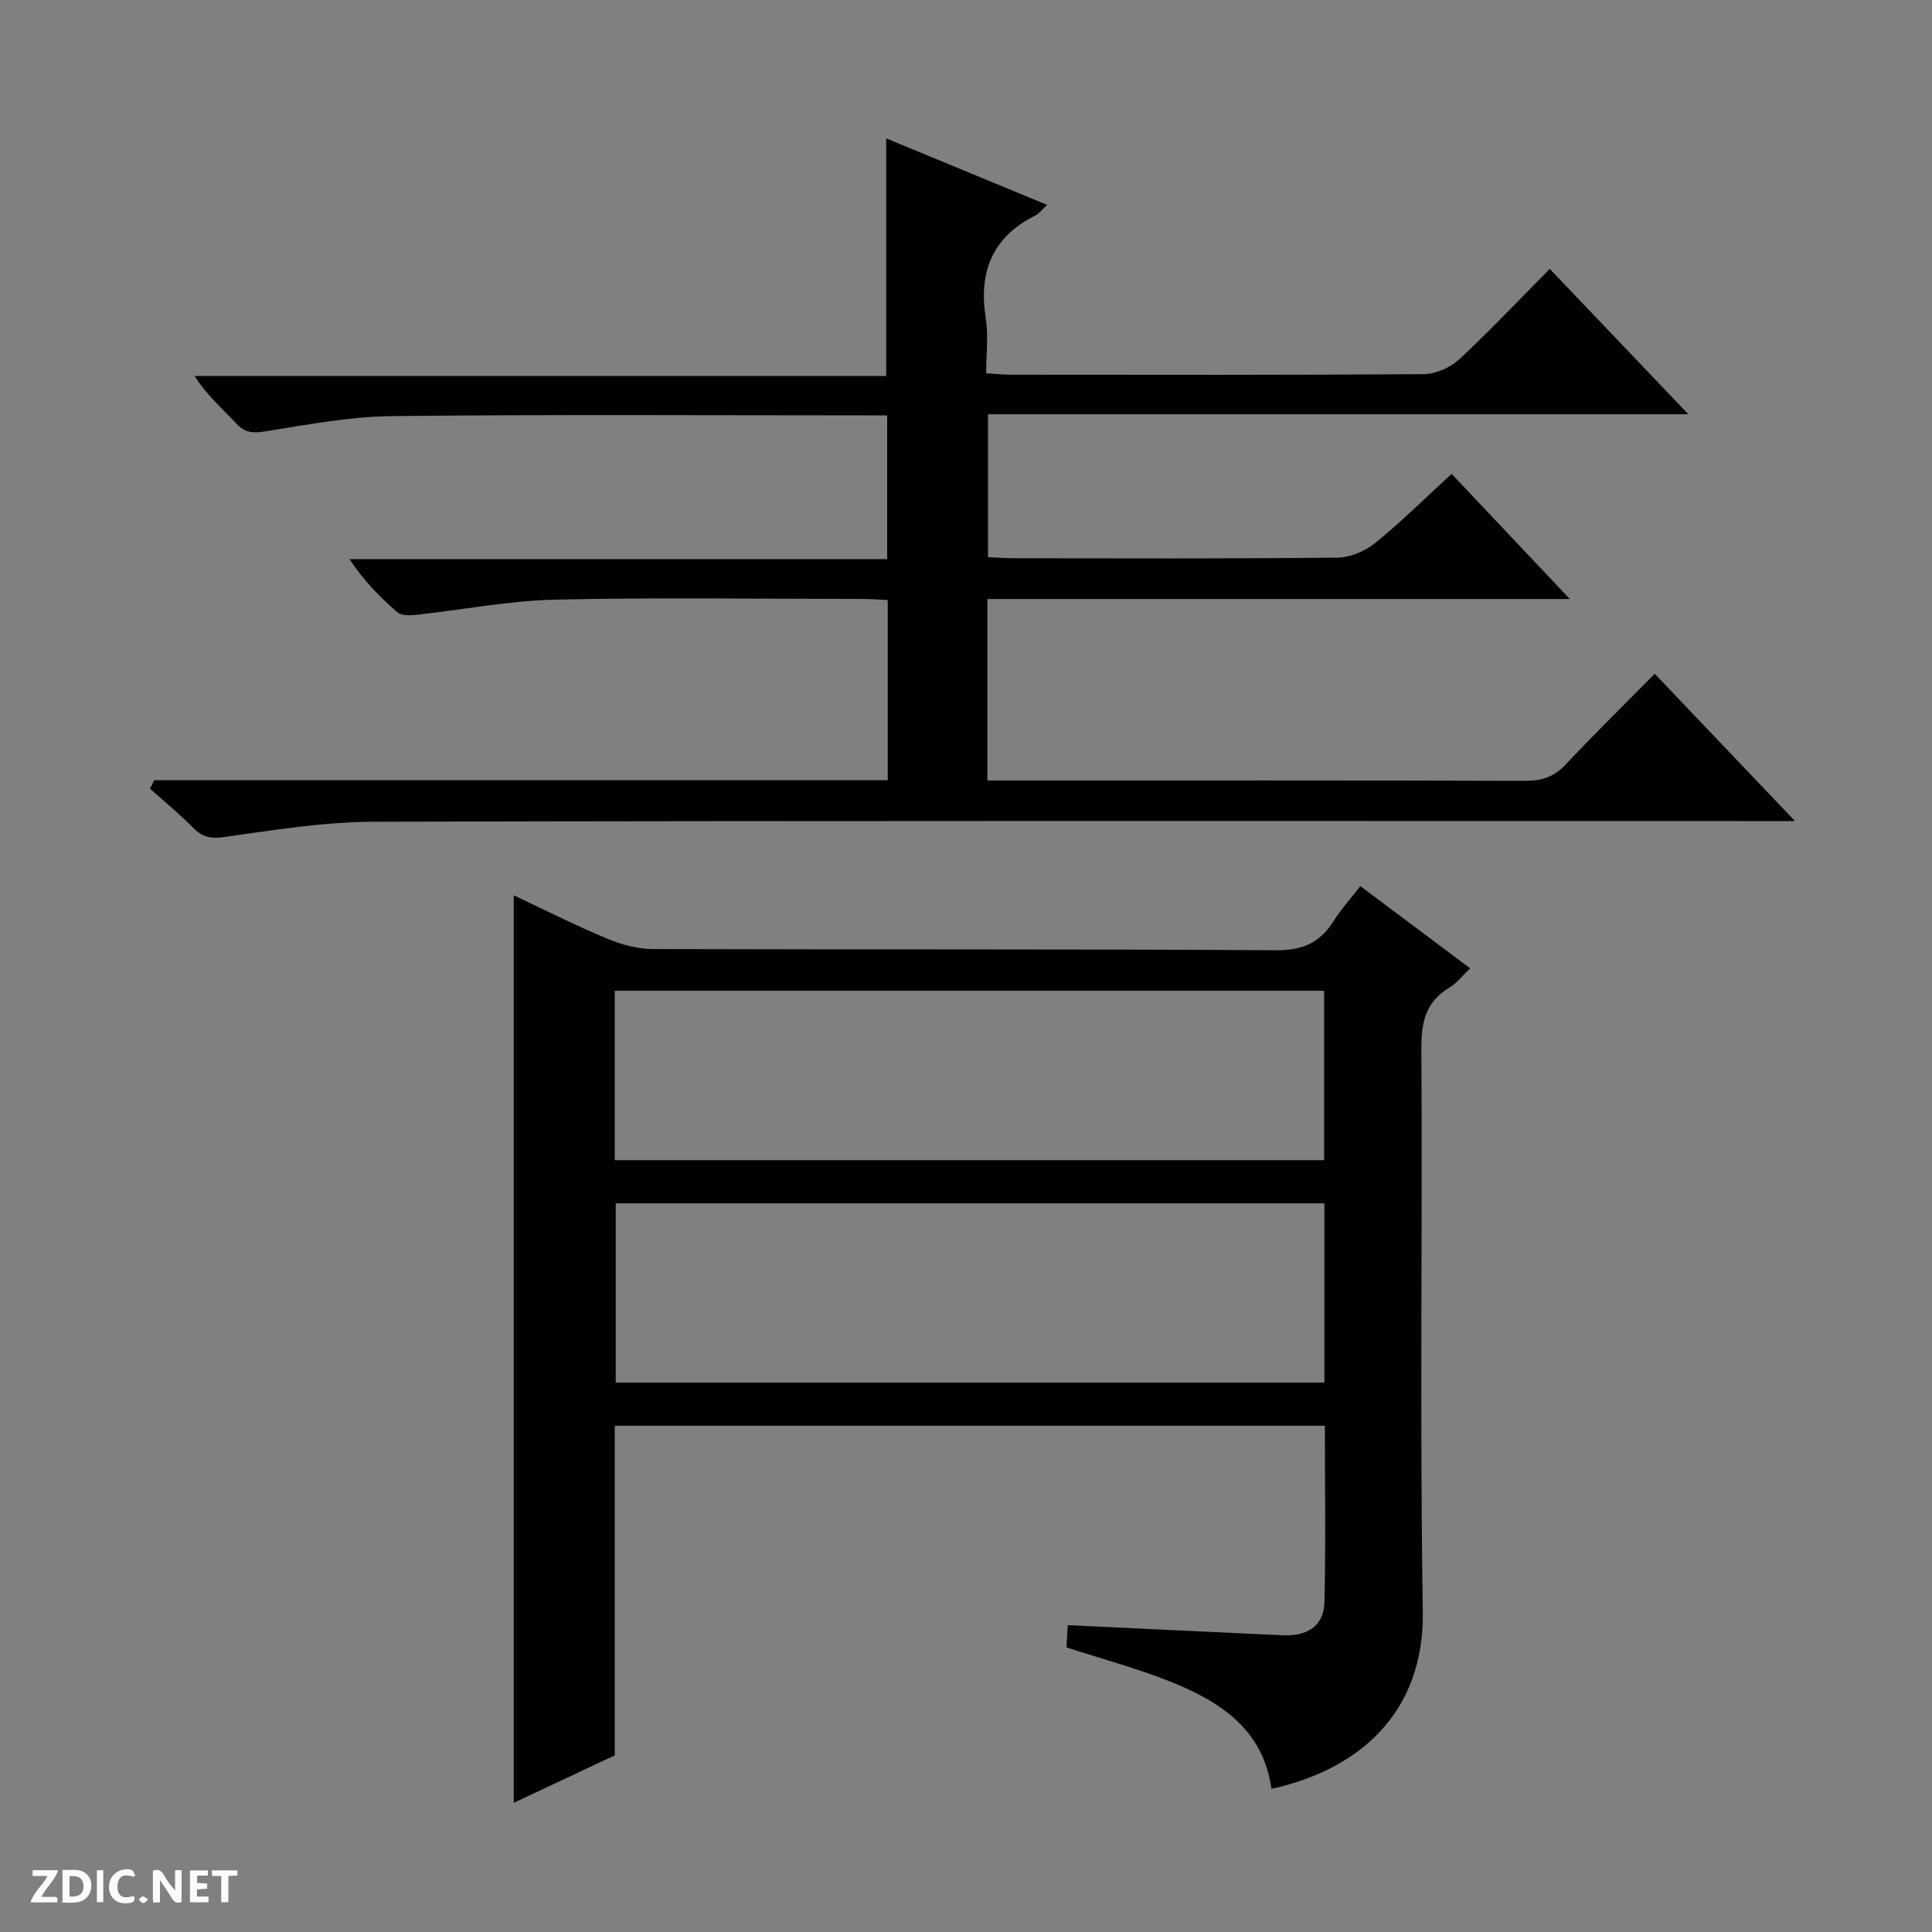
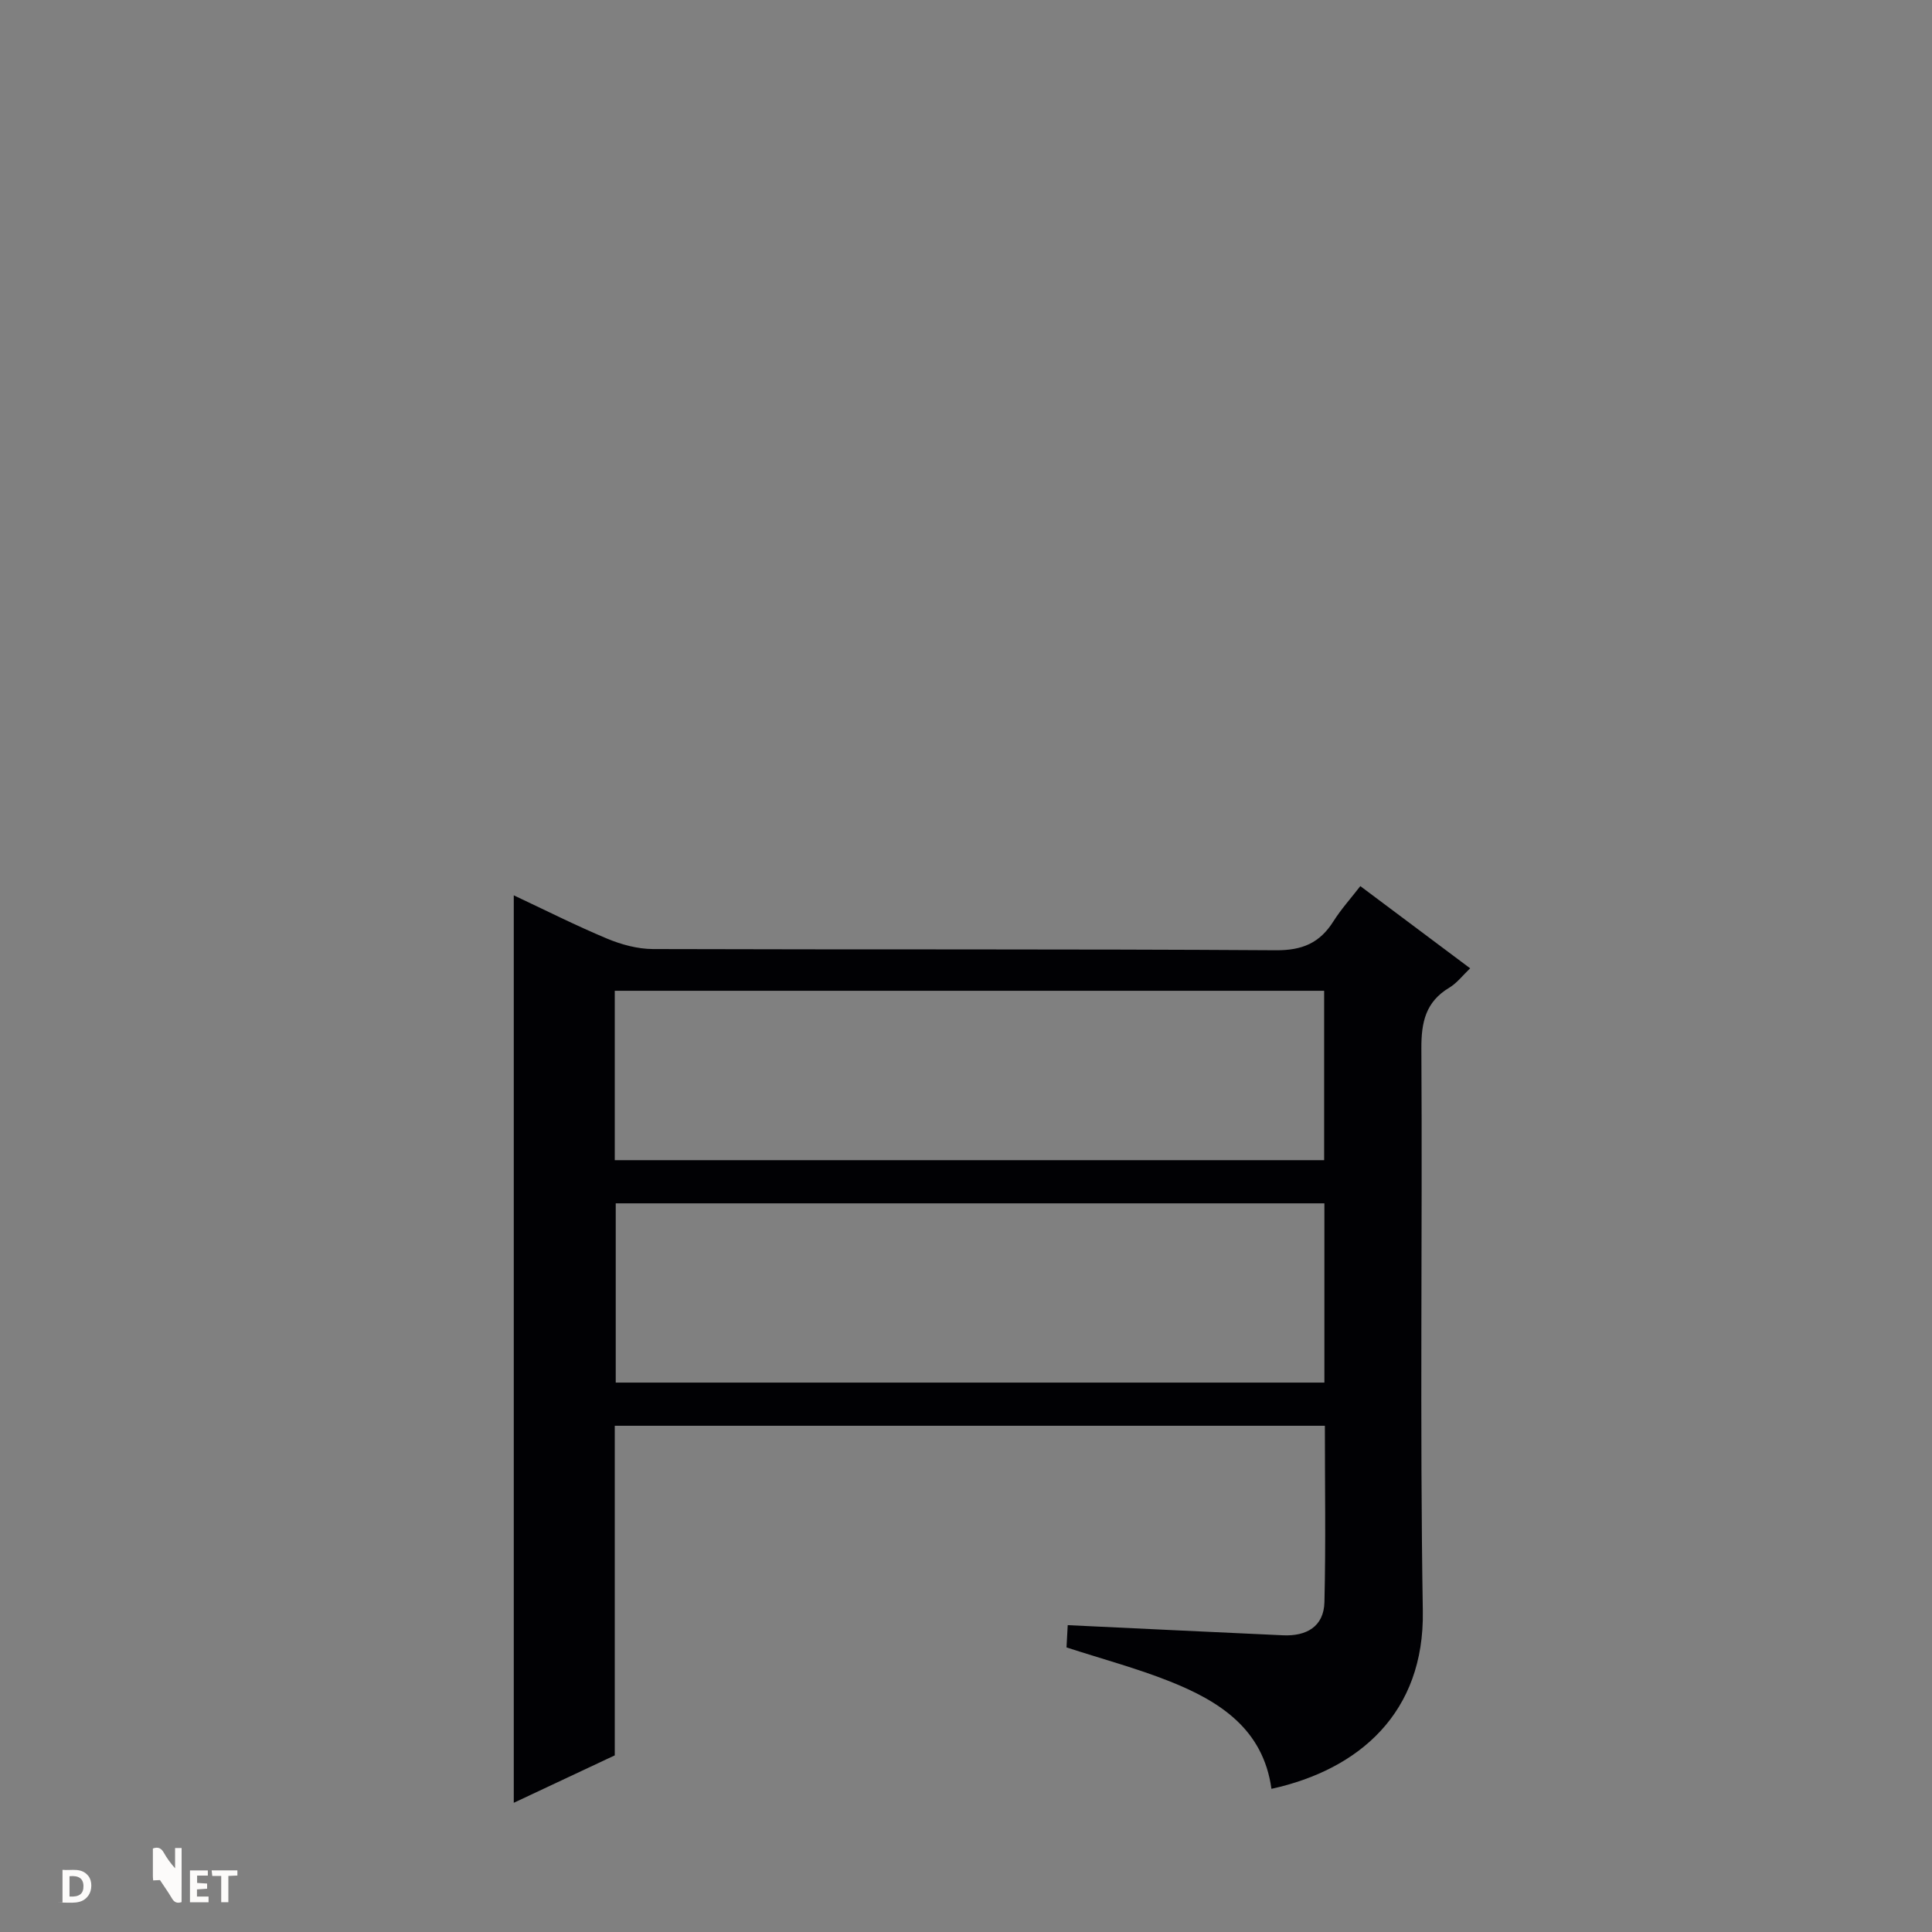
<svg xmlns="http://www.w3.org/2000/svg" enable-background="new 0 0 400 400" viewBox="0 0 400 400">
  <rect x="0" y="0" width="400" height="400" fill="#808080" stroke="none" />
  <g fill="#fcfbfa">
-     <path d="m37.59 393.81c-.92.31-1.52.05-2-.78-.7-1.2-1.52-2.34-2.47-3.78v4.59c-.55.03-.95.05-1.41.07-.03-.37-.06-.64-.06-.91 0-1.91 0-3.81 0-5.7 1.13-.41 1.77-.03 2.29.91.62 1.11 1.38 2.14 2.31 3.19v-4.2h1.35v6.61z" />
+     <path d="m37.59 393.81c-.92.31-1.52.05-2-.78-.7-1.2-1.52-2.34-2.47-3.78c-.55.03-.95.05-1.41.07-.03-.37-.06-.64-.06-.91 0-1.91 0-3.81 0-5.7 1.13-.41 1.77-.03 2.29.91.62 1.11 1.38 2.14 2.31 3.19v-4.2h1.35v6.61z" />
    <path d="m12.94 393.88v-6.75c1.9.19 3.93-.54 5.37 1.29.8 1.01.78 2.88.03 3.97-1.37 1.97-3.4 1.51-6.4 1.49m2.45-1.22c2.04.12 2.92-.58 2.89-2.21-.03-1.51-.98-2.19-2.89-2z" />
-     <path d="m11.81 393.87h-5.49c.68-2.18 2.47-3.48 3.51-5.45h-3.08v-1.21h5.29c-.71 2.13-2.44 3.48-3.47 5.51.86 0 1.63.04 2.39-.01.79-.05 1.14.21.85 1.16" />
    <path d="m39.33 393.86v-6.61h3.7v1.07h-2.22v1.52c.68.04 1.34.09 2.07.13v1.07c-.72.05-1.38.09-2.1.14v1.48h2.4v1.19h-3.85z" />
-     <path d="m27.71 388.56c-1.15-.3-2.46-.61-3.1.64-.37.73-.41 1.93-.06 2.67.63 1.35 1.99.93 3.17.68.35.94-.01 1.32-.93 1.46-1.62.25-3.05-.27-3.76-1.48-.73-1.24-.6-3.03.31-4.17.88-1.11 2.71-1.7 4-1.16.32.13.44.74.65 1.12-.1.08-.19.16-.28.24" />
    <path d="m49.15 387.24v1.07c-.59.02-1.17.05-1.87.08v5.44h-1.48v-5.44h-1.85c-.05-.4-.08-.73-.13-1.15z" />
-     <path d="m20.06 387.21h1.33v6.62h-1.33z" />
-     <path d="m30.68 393.25c-.39.38-.8.79-1.05.76-.32-.05-.6-.45-.9-.7.26-.24.51-.64.8-.67.29-.04.62.3 1.15.61" />
  </g>
  <path d="m220.81 341.08c.08-1.52.17-3.14.25-4.61 15.07.71 29.82 1.43 44.57 2.1 4.85.22 8.46-1.79 8.58-6.88.29-12.1.09-24.22.09-36.5-49.11 0-97.87 0-147.02 0v68.24c-7.05 3.31-13.87 6.51-20.91 9.82 0-62.79 0-124.98 0-187.88 6.48 3.04 12.79 6.23 19.29 8.95 2.97 1.24 6.33 2.16 9.52 2.17 42.99.14 85.98-.03 128.97.25 5.5.04 9.1-1.52 11.92-5.99 1.57-2.49 3.57-4.7 5.57-7.29 7.64 5.71 14.93 11.17 22.74 17.02-1.54 1.46-2.73 3.05-4.31 4-4.9 2.93-5.82 7.14-5.79 12.61.23 38.82-.33 77.65.3 116.47.34 21-13.1 32.79-31.34 36.8-1.71-12.39-10.73-18.15-21.11-22.27-6.73-2.68-13.8-4.57-21.32-7.01zm-93.33-91.94v37.11h146.72c0-12.55 0-24.76 0-37.11-49.02 0-97.66 0-146.72 0zm-.2-44.01v35.07h146.87c0-11.91 0-23.44 0-35.07-49.07 0-97.71 0-146.87 0z" fill="#010104" />
-   <path d="m31.92 161.54h151.88c0-12.68 0-24.79 0-37.3-1.72-.08-3.33-.23-4.93-.23-21.33-.01-42.67-.34-63.99.14-9.57.22-19.11 2.11-28.67 3.14-1.31.14-3.09.2-3.95-.54-3.61-3.12-6.96-6.54-9.9-10.99h111.32c0-10.19 0-19.73 0-29.76-1.29 0-2.41 0-3.53 0-32.99 0-65.99-.21-98.98.15-8.74.1-17.49 1.76-26.16 3.15-2.57.41-4.24.37-6.08-1.61-2.83-3.04-6.02-5.74-8.65-9.84h143.2c0-16.75 0-32.67 0-49.2 11.01 4.55 21.97 9.08 33.32 13.77-1.03.94-1.64 1.8-2.47 2.21-8.89 4.47-11.76 11.66-10.24 21.25.57 3.56.09 7.28.09 11.4 1.94.12 3.55.3 5.16.3 28.49.02 56.99.09 85.48-.12 2.47-.02 5.45-1.36 7.29-3.06 6.34-5.88 12.27-12.19 18.75-18.73 9.51 9.98 18.75 19.66 28.7 30.1-48.86 0-96.73 0-145 0v29.58c1.82.08 3.61.23 5.39.23 22.33.02 44.66.11 66.99-.13 2.65-.03 5.74-1.37 7.84-3.08 5.41-4.39 10.38-9.33 15.76-14.26 7.96 8.43 15.79 16.71 24.48 25.91-40.96 0-80.65 0-120.6 0v37.57h5.95c35.16 0 70.32-.04 105.48.07 3.42.01 5.94-.84 8.31-3.38 5.91-6.29 12.08-12.34 18.43-18.78 9.62 10.1 18.89 19.83 29.04 30.49-2.91 0-4.8 0-6.69 0-95.82 0-191.63-.1-287.45.14-10.39.03-20.82 1.72-31.15 3.18-2.9.41-4.55-.09-6.46-2.03-2.78-2.83-5.87-5.35-8.83-8.01.31-.57.59-1.15.87-1.73z" fill="#010104" />
</svg>